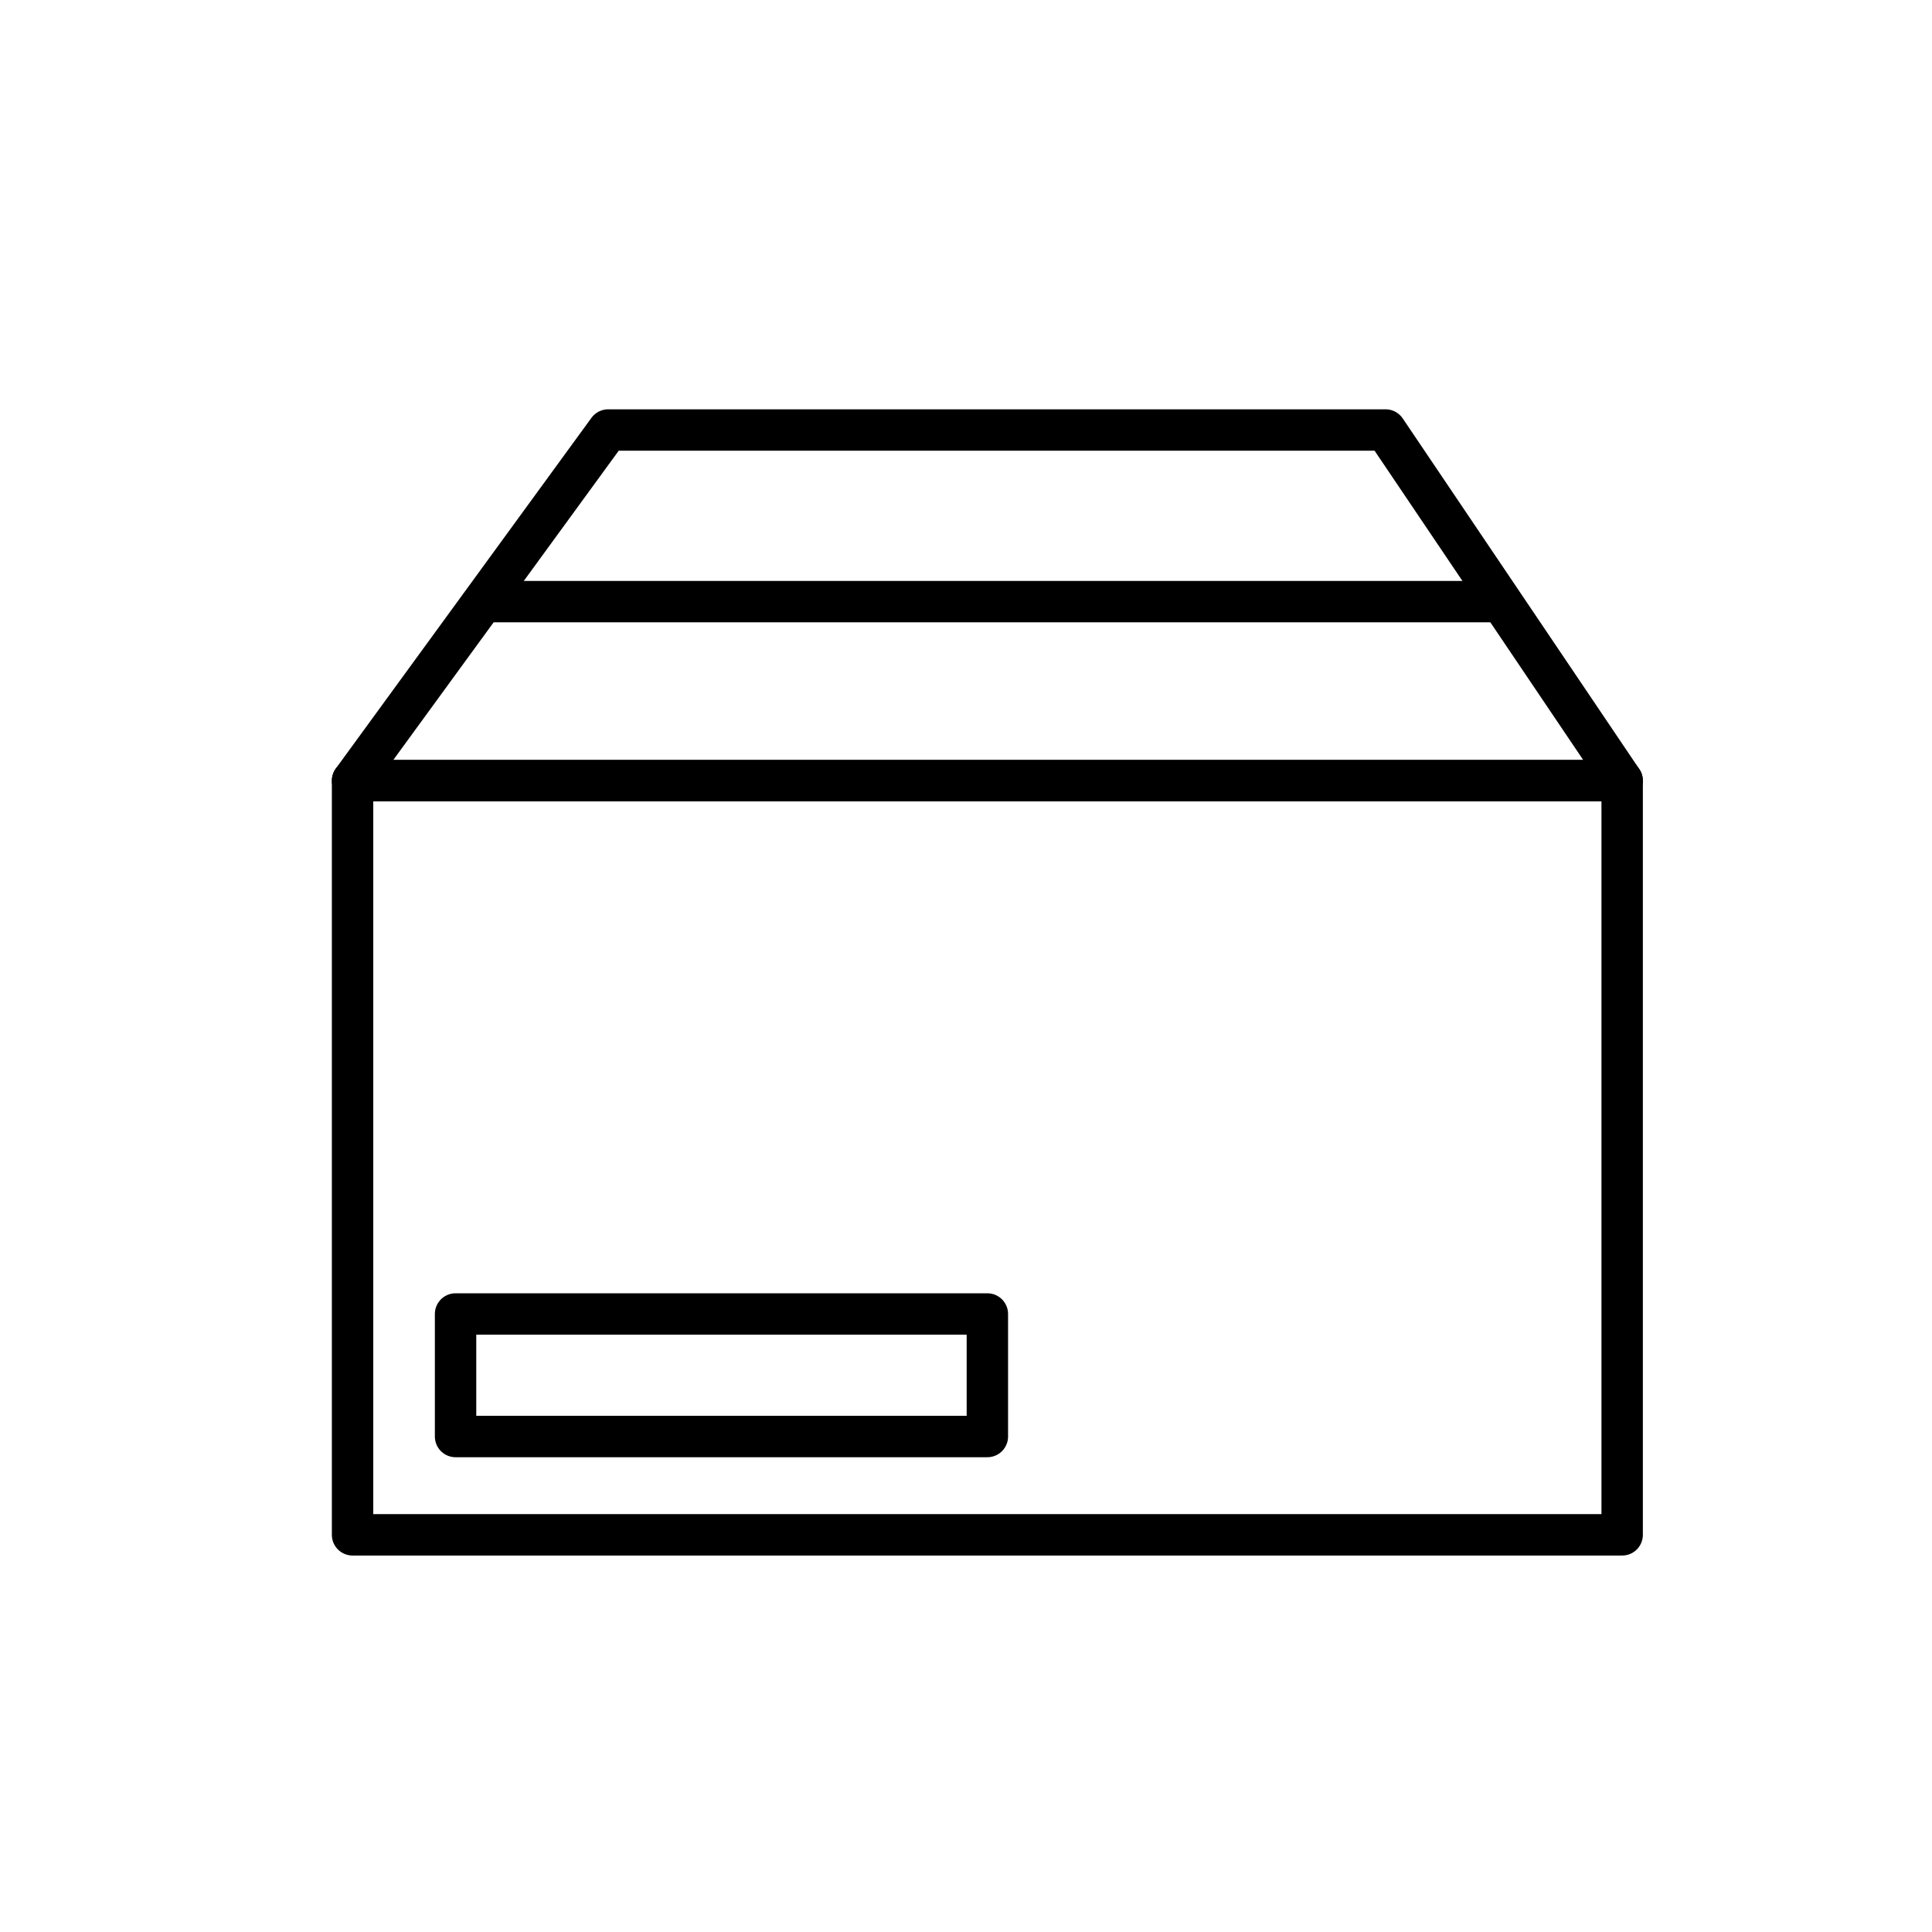
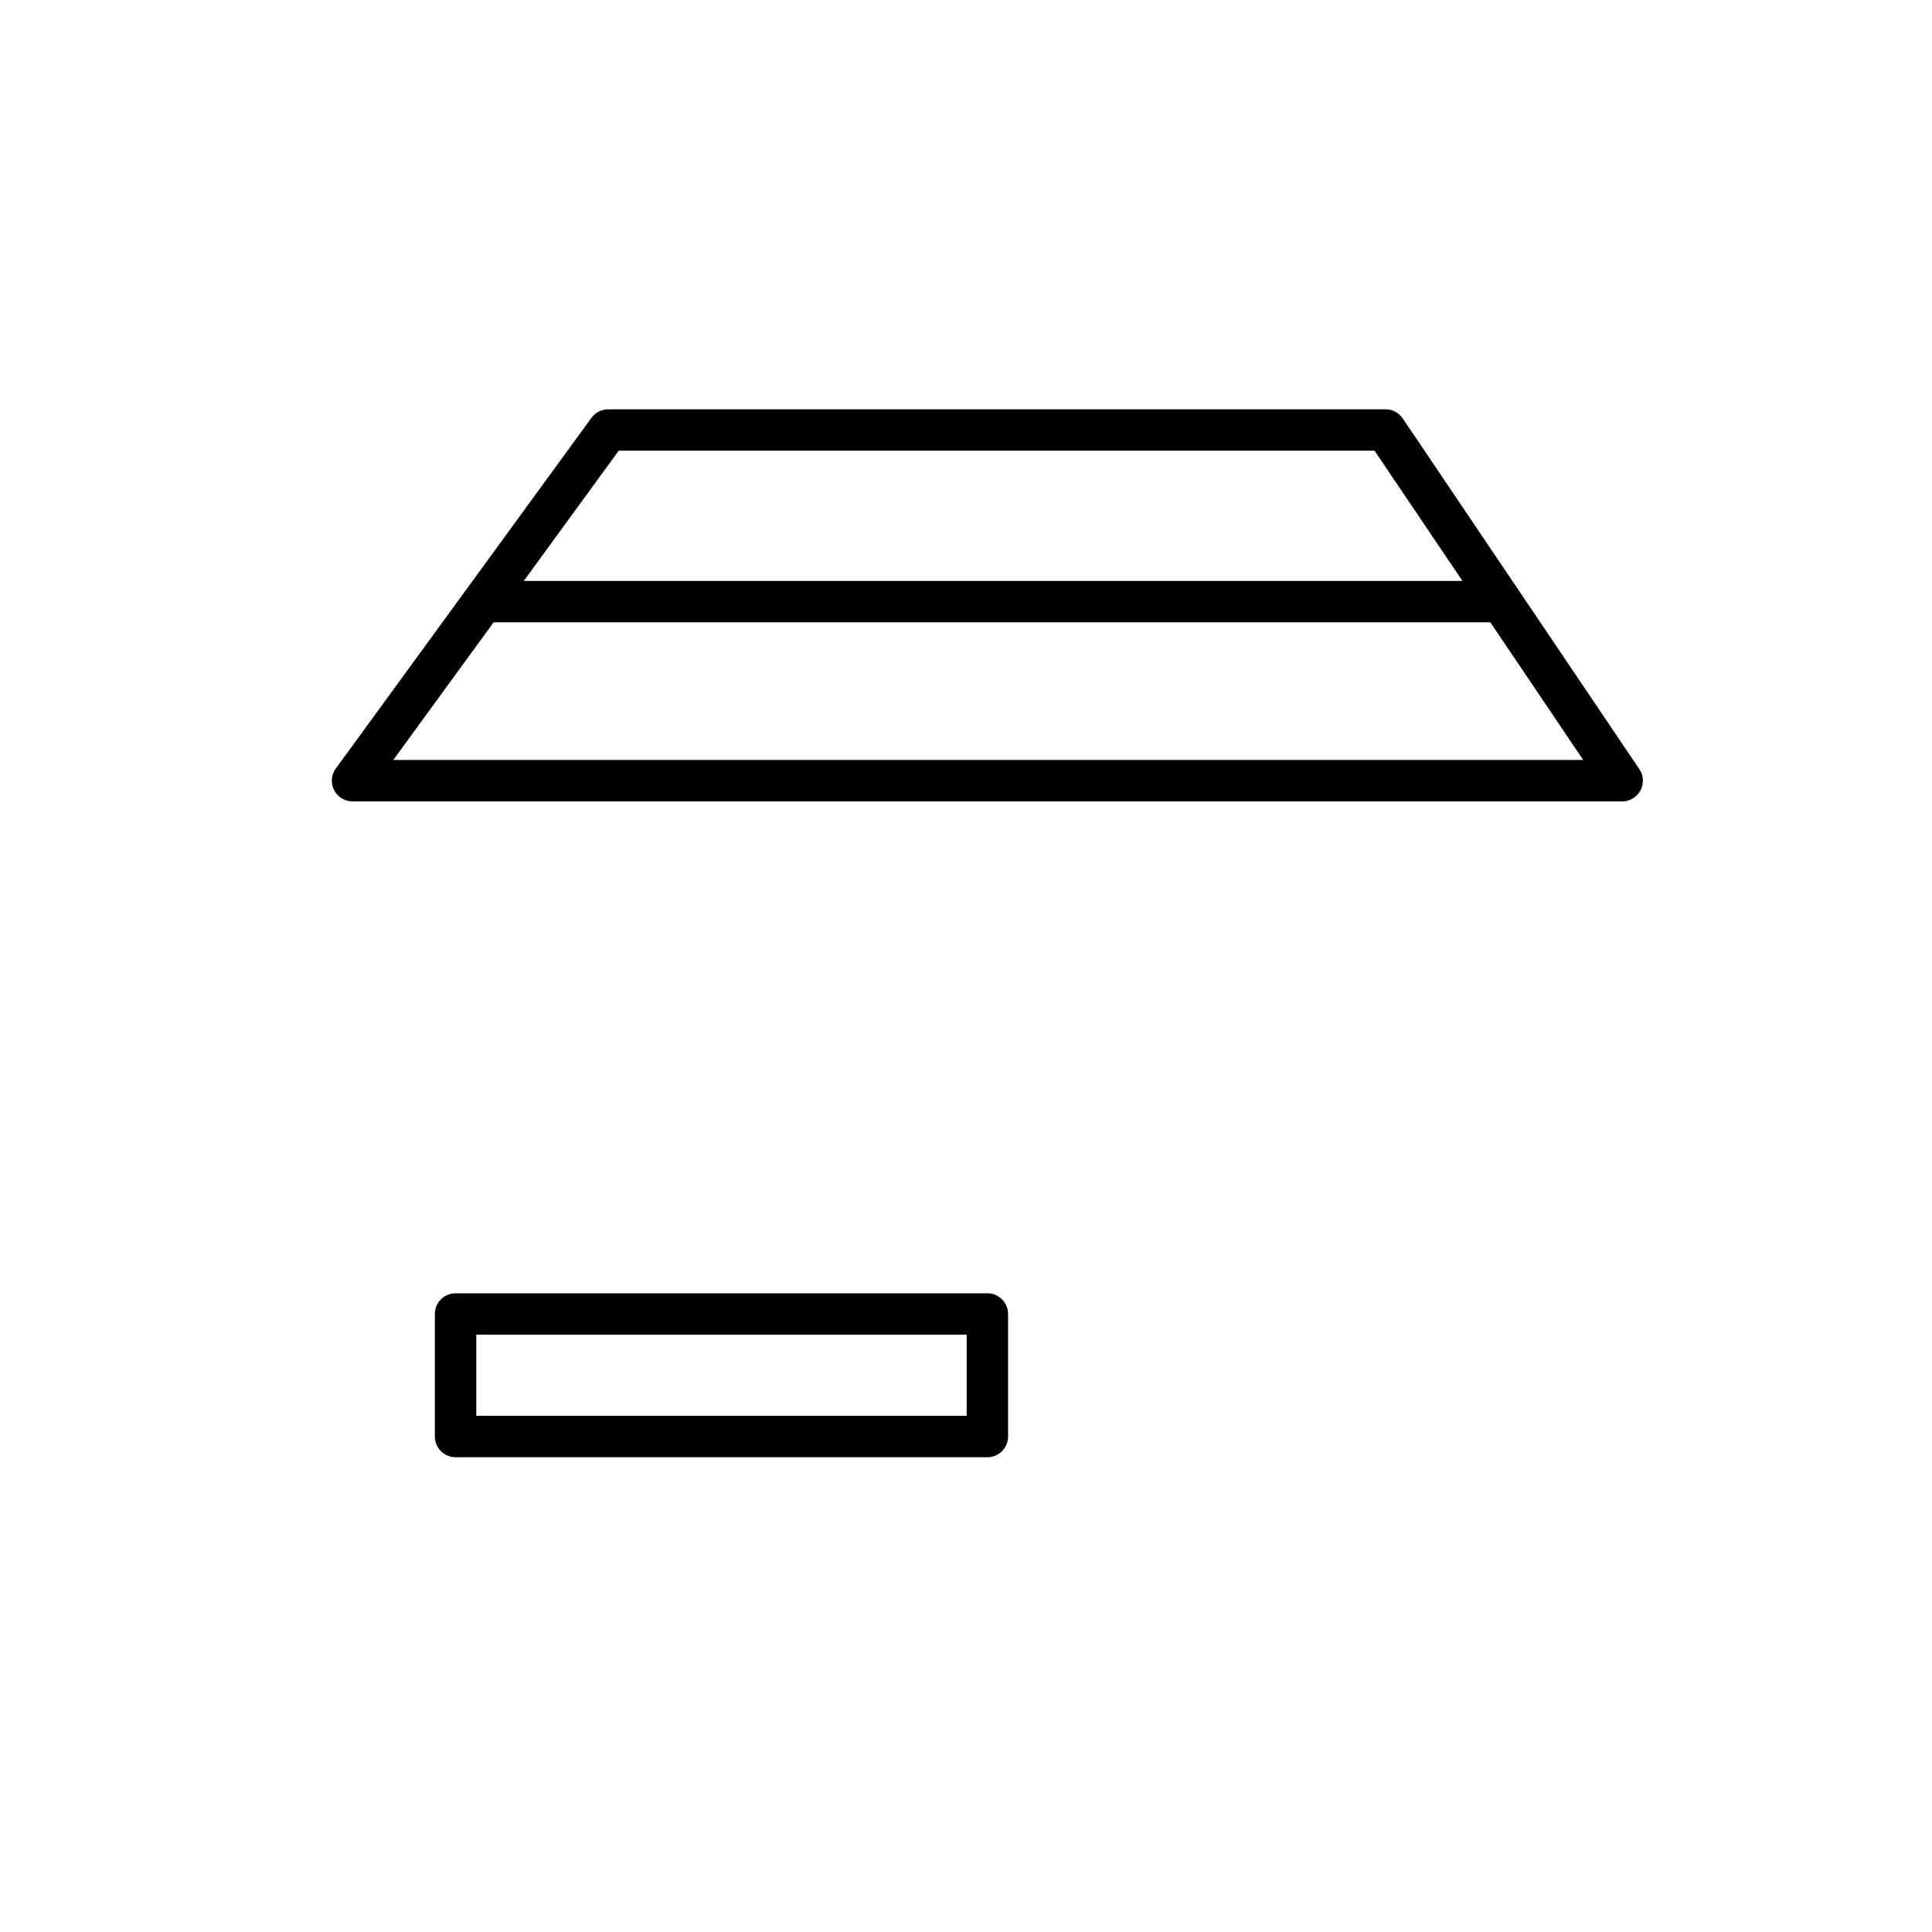
<svg xmlns="http://www.w3.org/2000/svg" width="35px" height="35px" viewBox="0 0 35 35" version="1.1">
  <title>Preparazione materiale</title>
  <g id="Desktop" stroke="none" stroke-width="1" fill="none" fill-rule="evenodd">
    <g id="09_PagineInformative" transform="translate(-1224, -364)">
      <g id="Preparazione-materiale" transform="translate(1224.887, 364.797)">
        <rect id="Rectangle" x="0" y="0" width="34" height="34" />
        <g id="Group-7" transform="translate(5.5, 6.993)" stroke="#000000" stroke-linecap="round" stroke-linejoin="round" stroke-width="0.75">
-           <polygon id="Stroke-1" points="0 20.015 23 20.015 23 6.353 0 6.353" />
          <polygon id="Stroke-3" points="4.631 0 18.714 0 23 6.353 0 6.353" />
          <line x1="2.4" y1="3.109" x2="20.779" y2="3.109" id="Stroke-5" />
          <polygon id="Stroke-6" points="1.866 18.234 11.5 18.234 11.5 16.014 1.866 16.014" />
        </g>
      </g>
    </g>
  </g>
</svg>